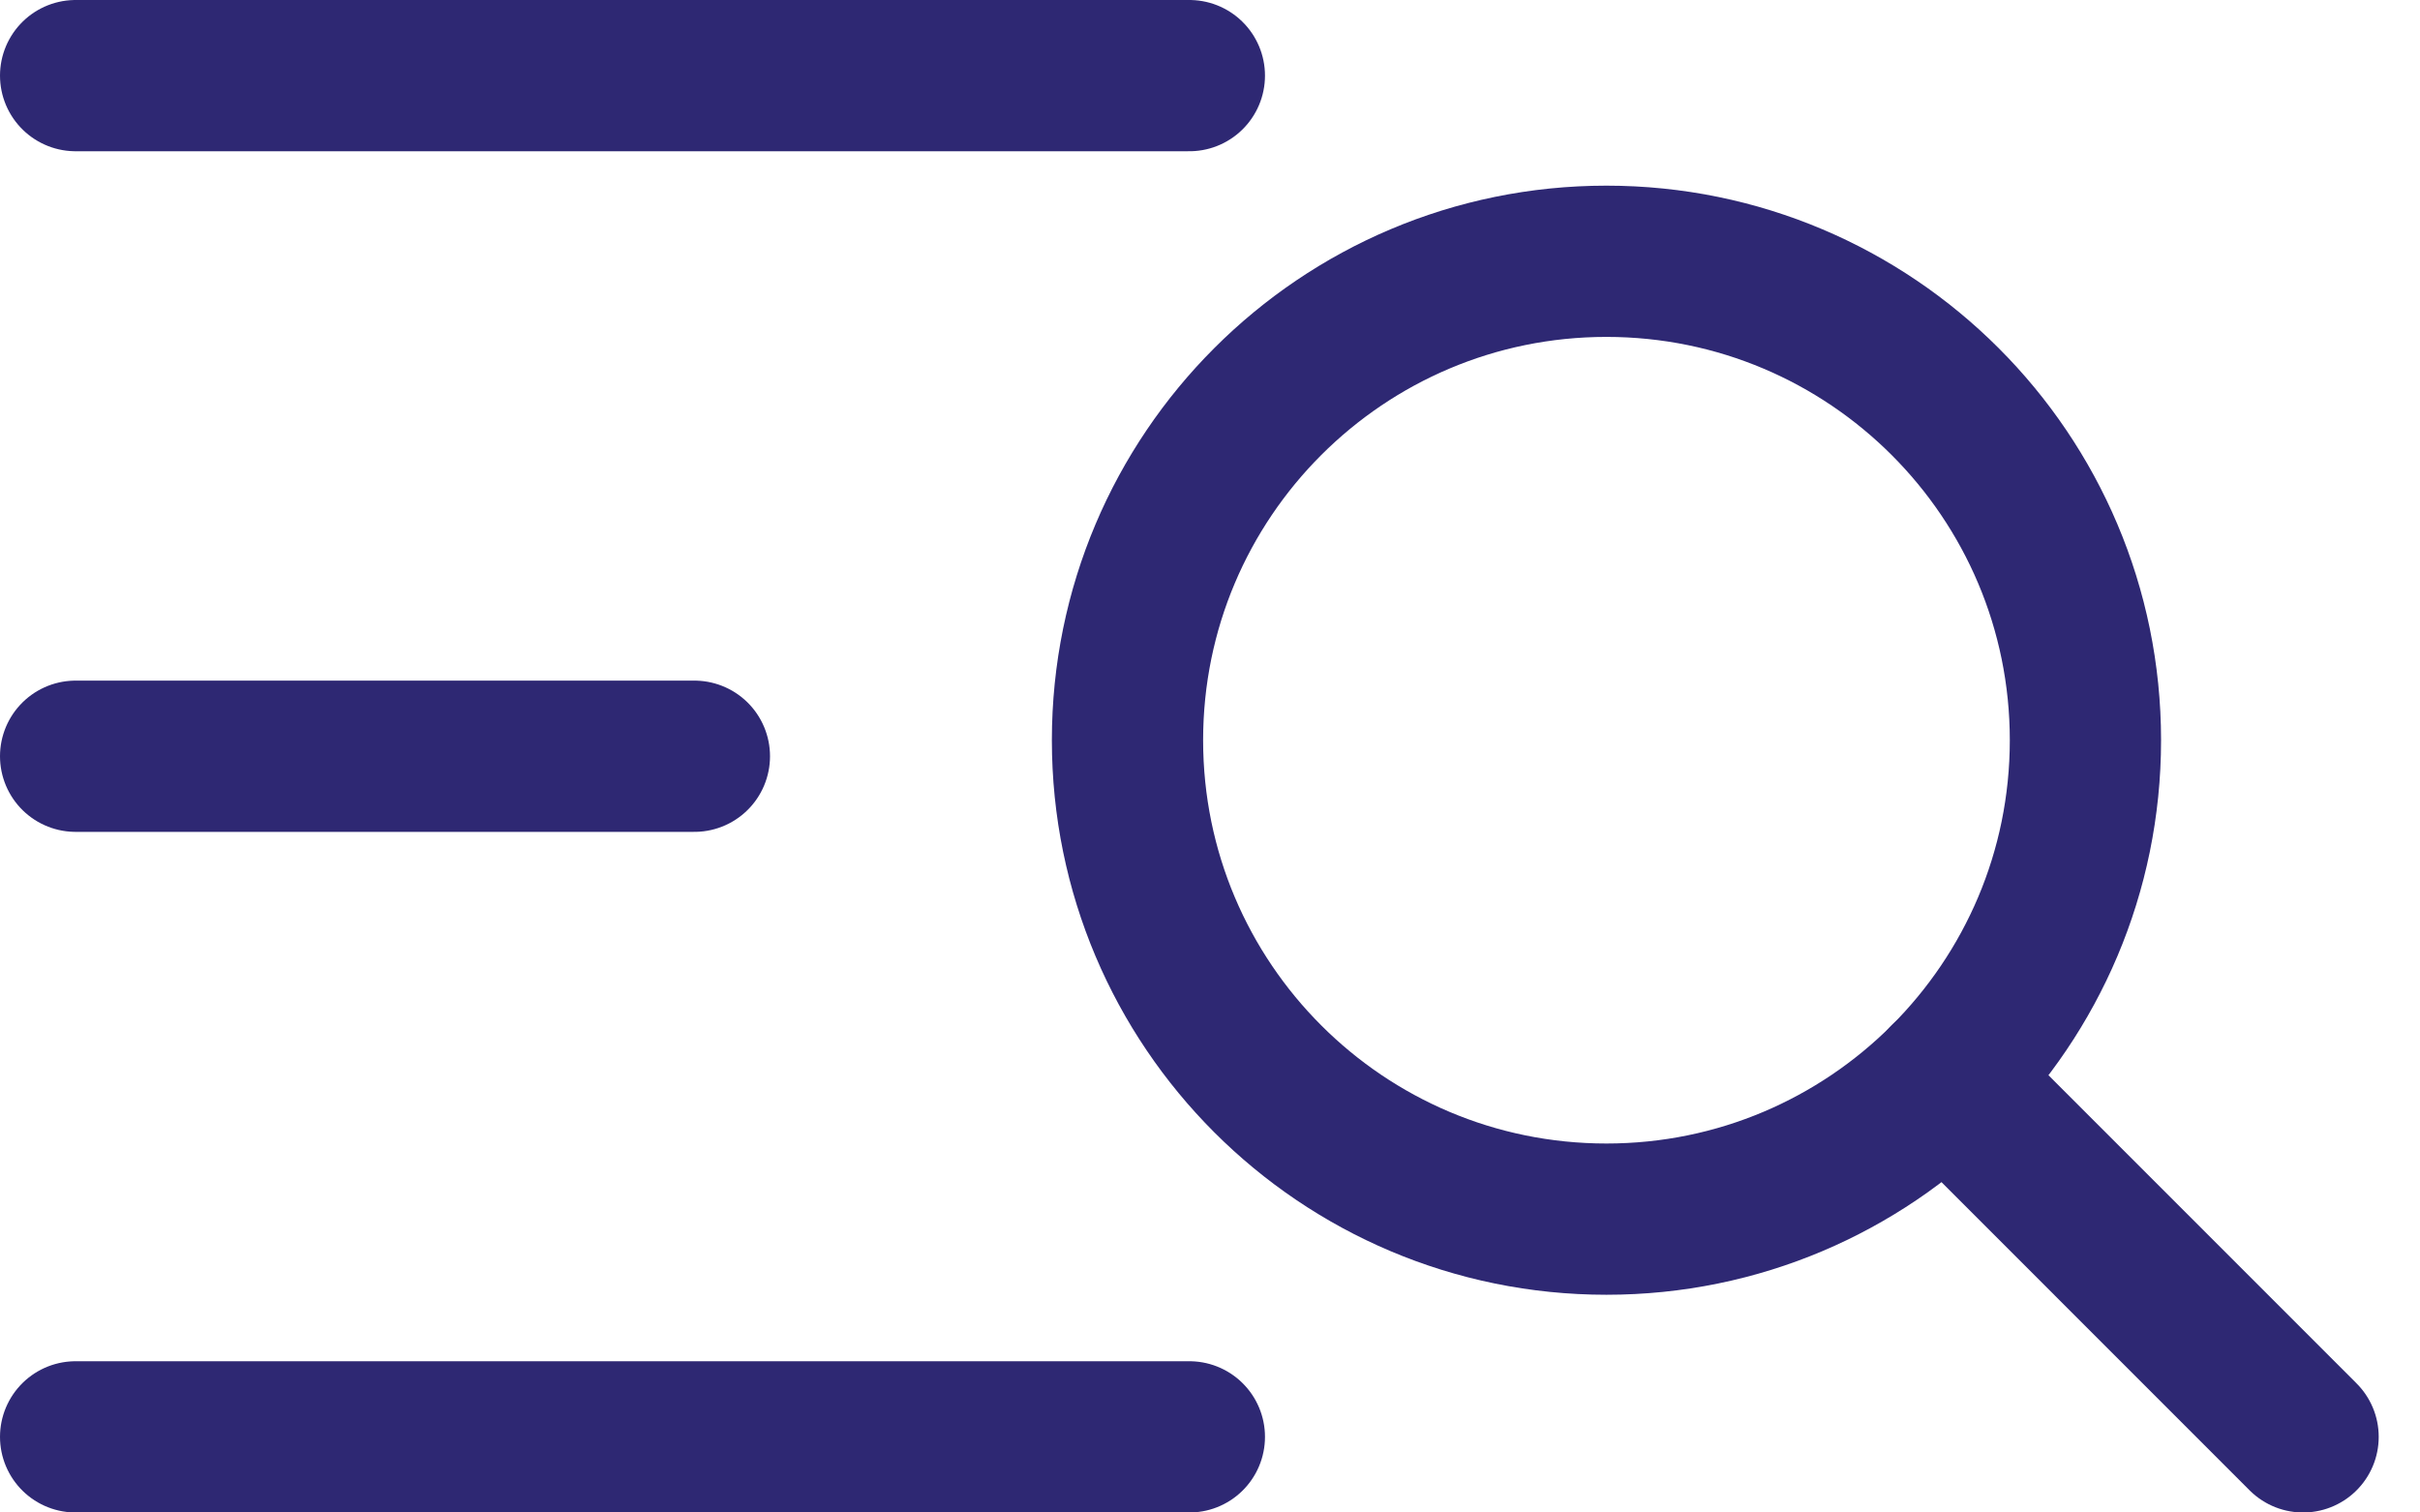
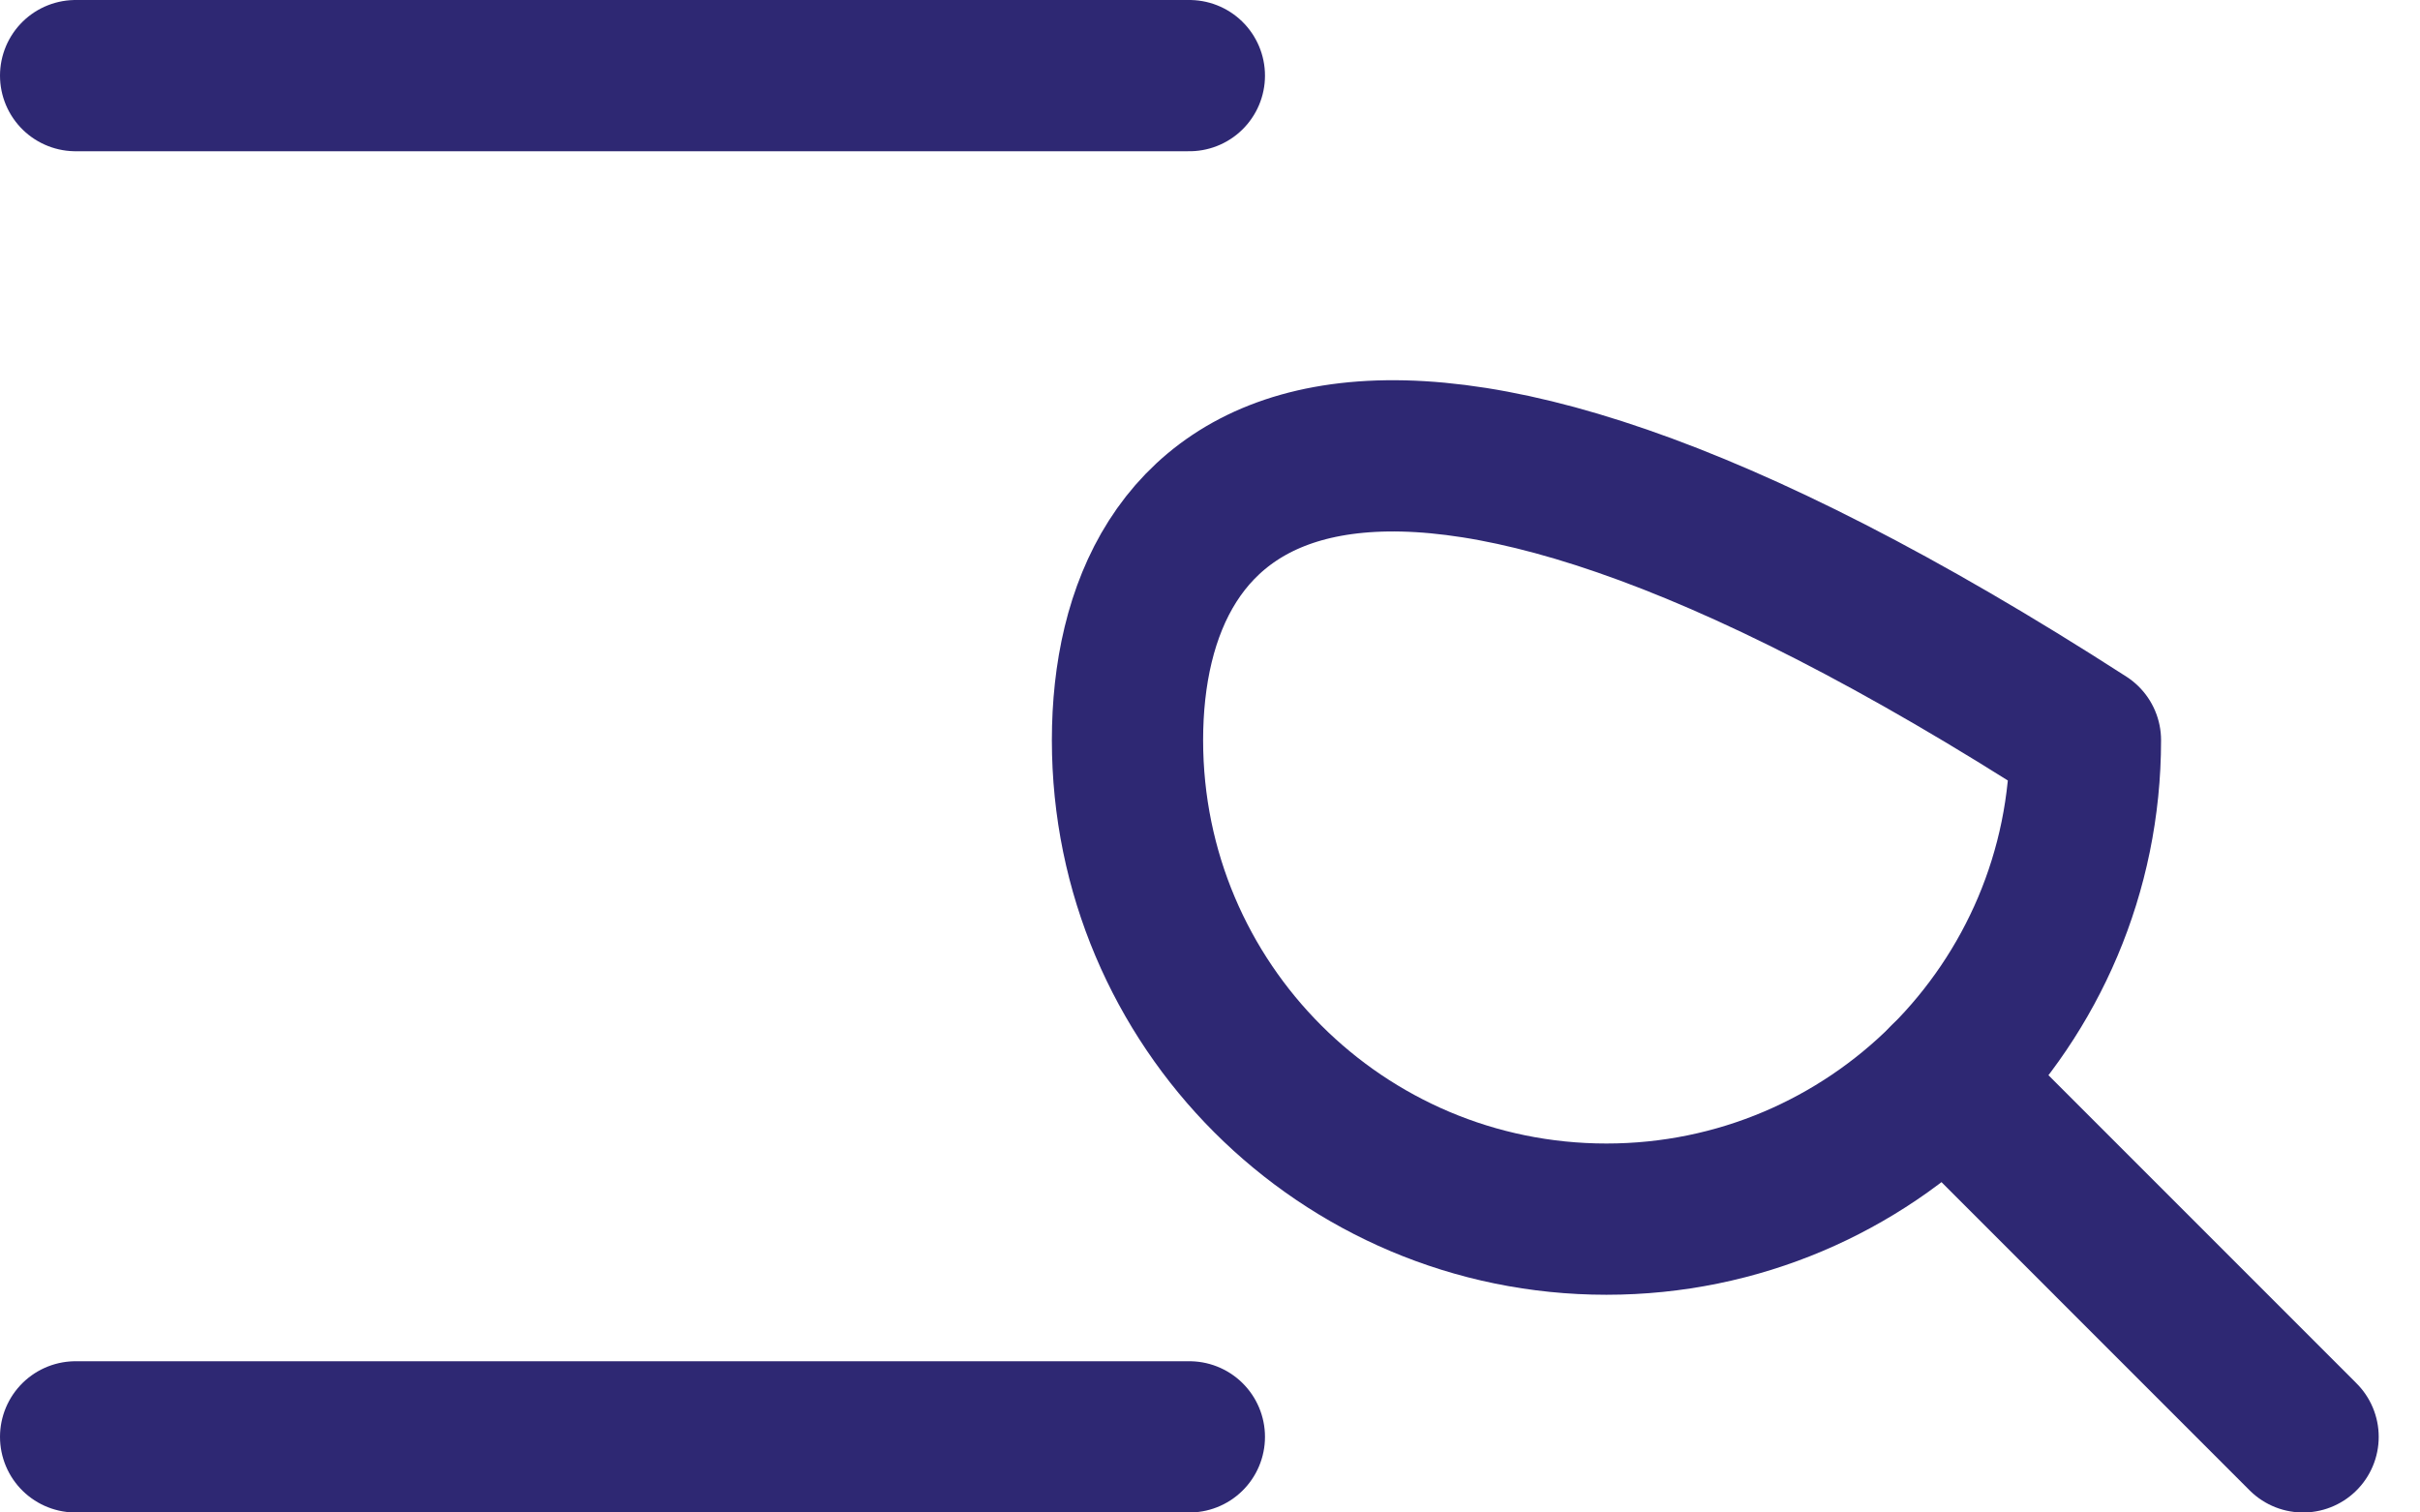
<svg xmlns="http://www.w3.org/2000/svg" width="32" height="20" viewBox="0 0 32 20" fill="none">
-   <path d="M1 10H9.182" stroke="#2E2873" stroke-width="2" stroke-linecap="round" stroke-linejoin="round" />
  <path d="M1 1L15.727 1" stroke="#2E2873" stroke-width="2" stroke-linecap="round" stroke-linejoin="round" />
  <path d="M1 19H15.727" stroke="#2E2873" stroke-width="2" stroke-linecap="round" stroke-linejoin="round" />
  <path d="M30.454 19L25.72 14.265" stroke="#2E2873" stroke-width="2" stroke-linecap="round" stroke-linejoin="round" />
-   <path d="M21.242 16.121C24.74 16.121 27.576 13.286 27.576 9.788C27.576 6.29 24.74 3.455 21.242 3.455C17.745 3.455 14.909 6.29 14.909 9.788C14.909 13.286 17.745 16.121 21.242 16.121Z" stroke="#2E2873" stroke-width="2" stroke-linecap="round" stroke-linejoin="round" />
+   <path d="M21.242 16.121C24.74 16.121 27.576 13.286 27.576 9.788C17.745 3.455 14.909 6.29 14.909 9.788C14.909 13.286 17.745 16.121 21.242 16.121Z" stroke="#2E2873" stroke-width="2" stroke-linecap="round" stroke-linejoin="round" />
</svg>